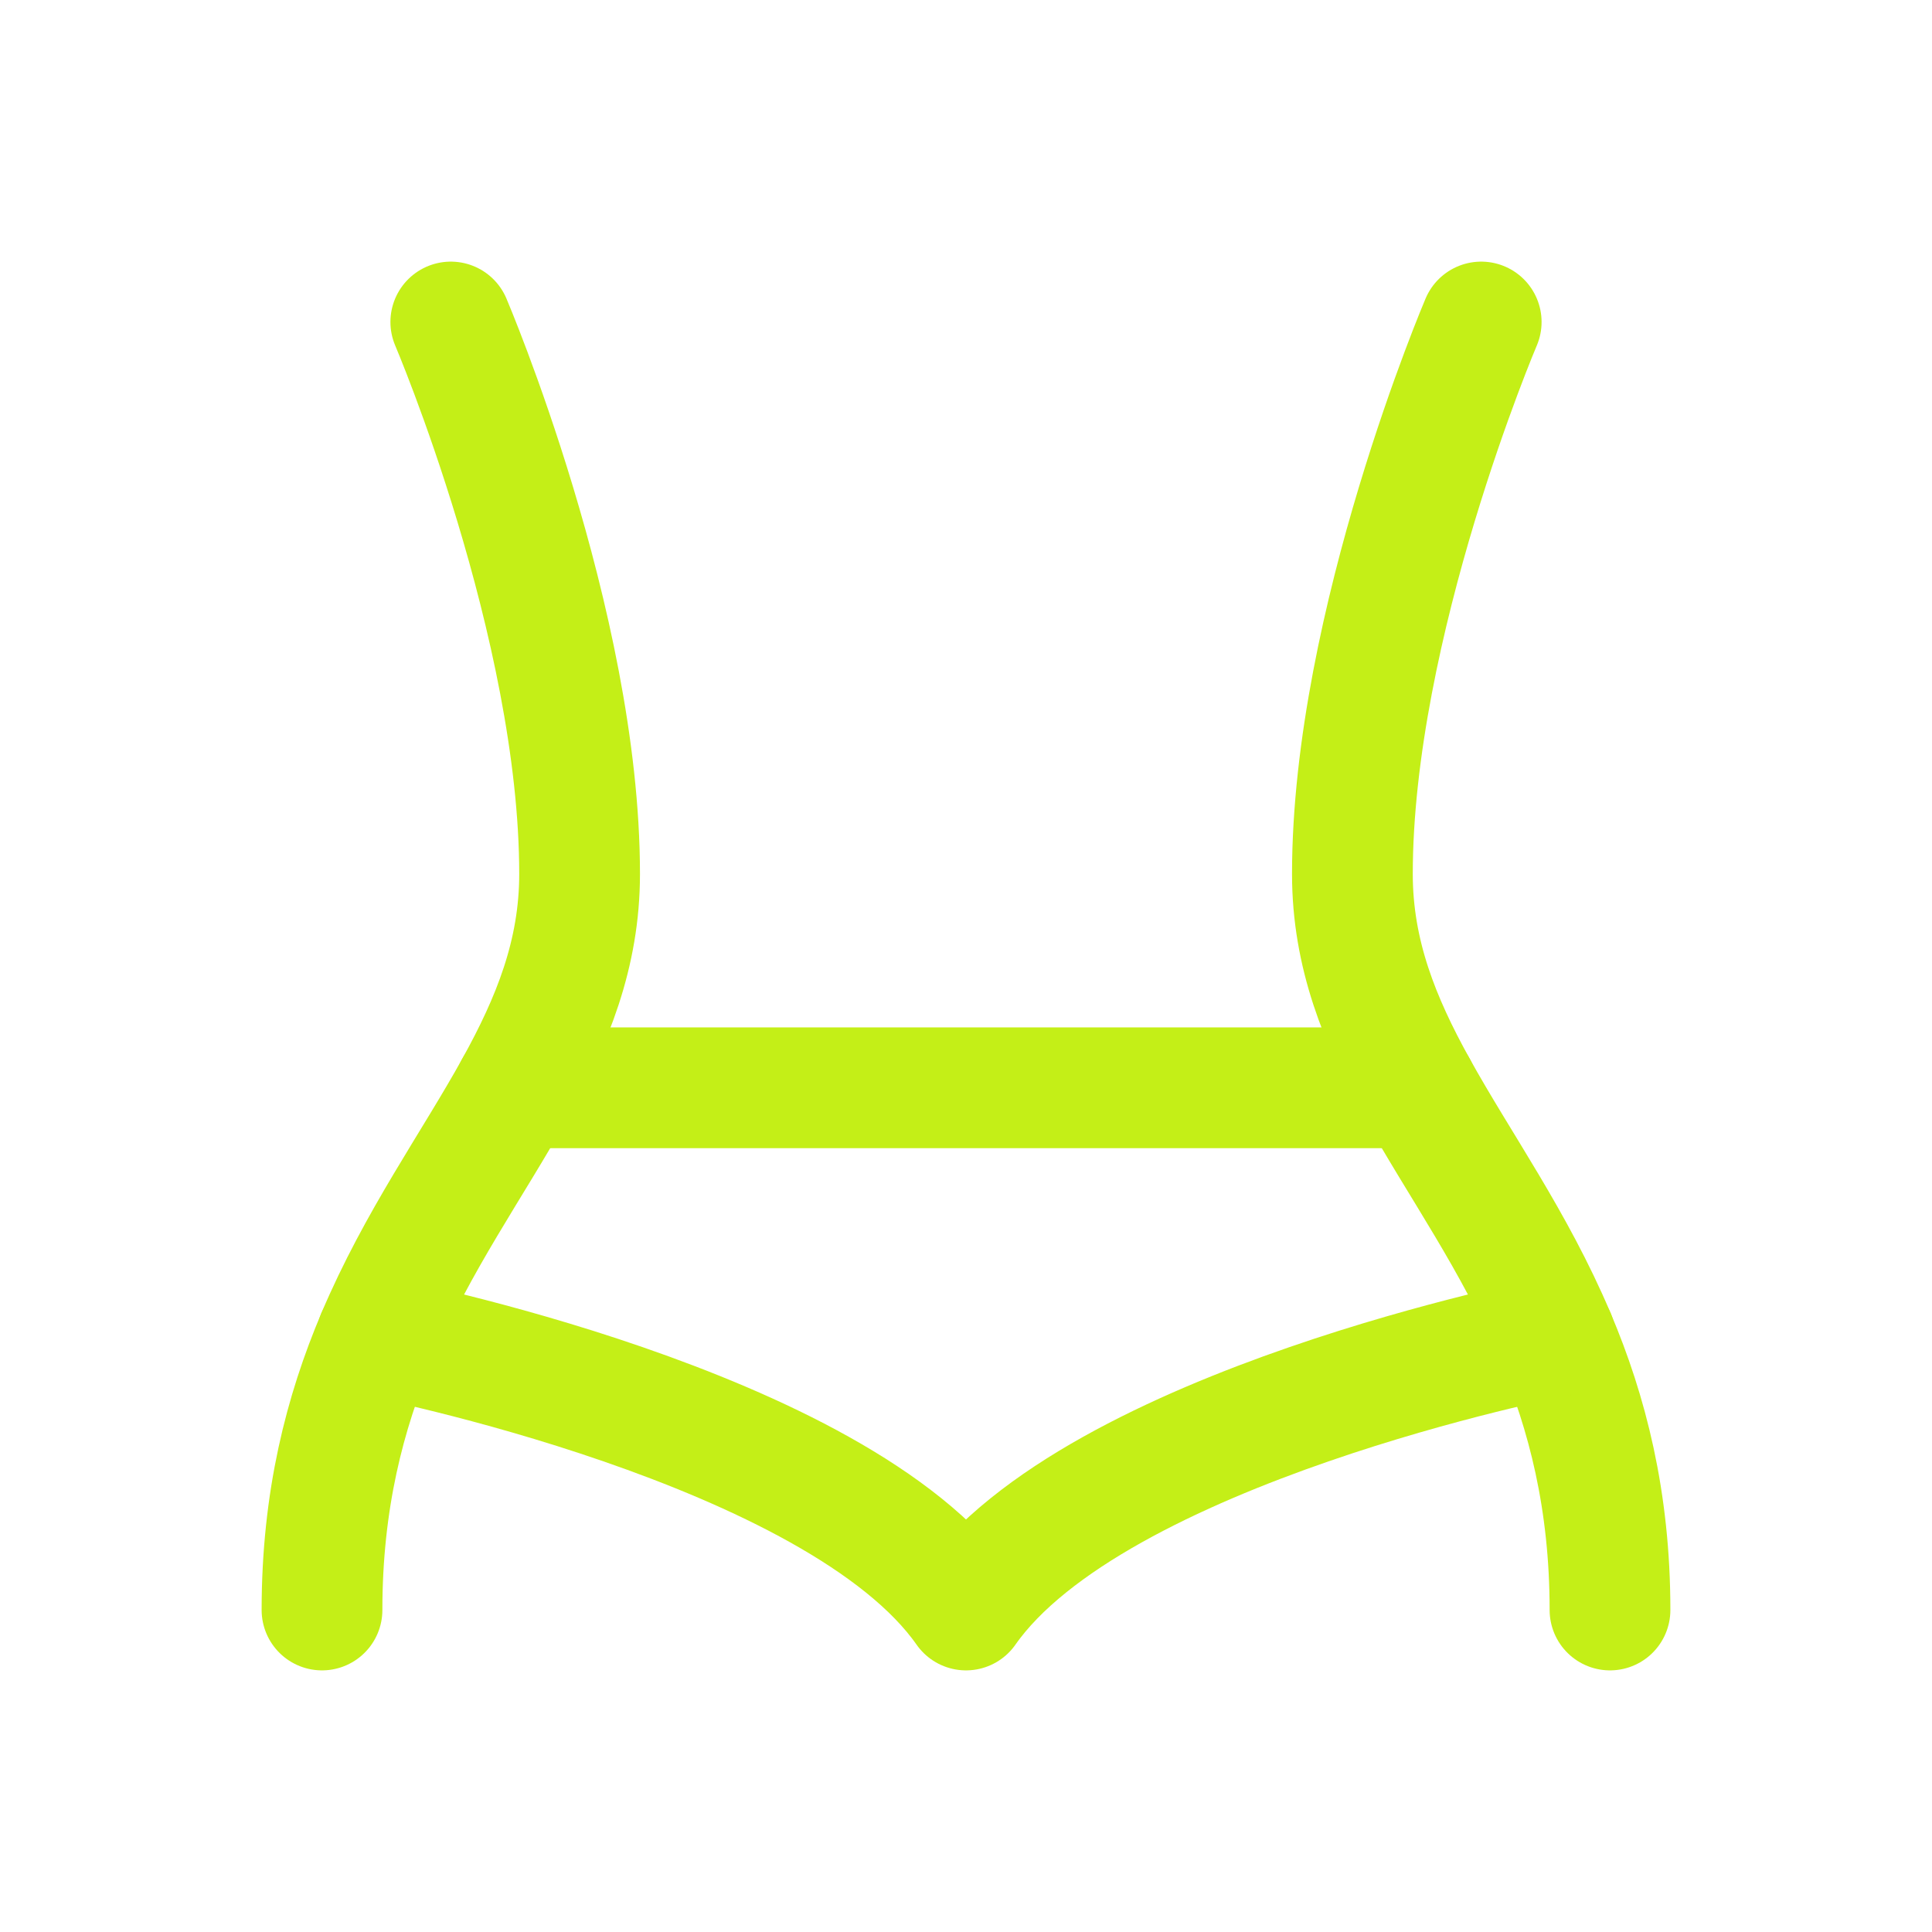
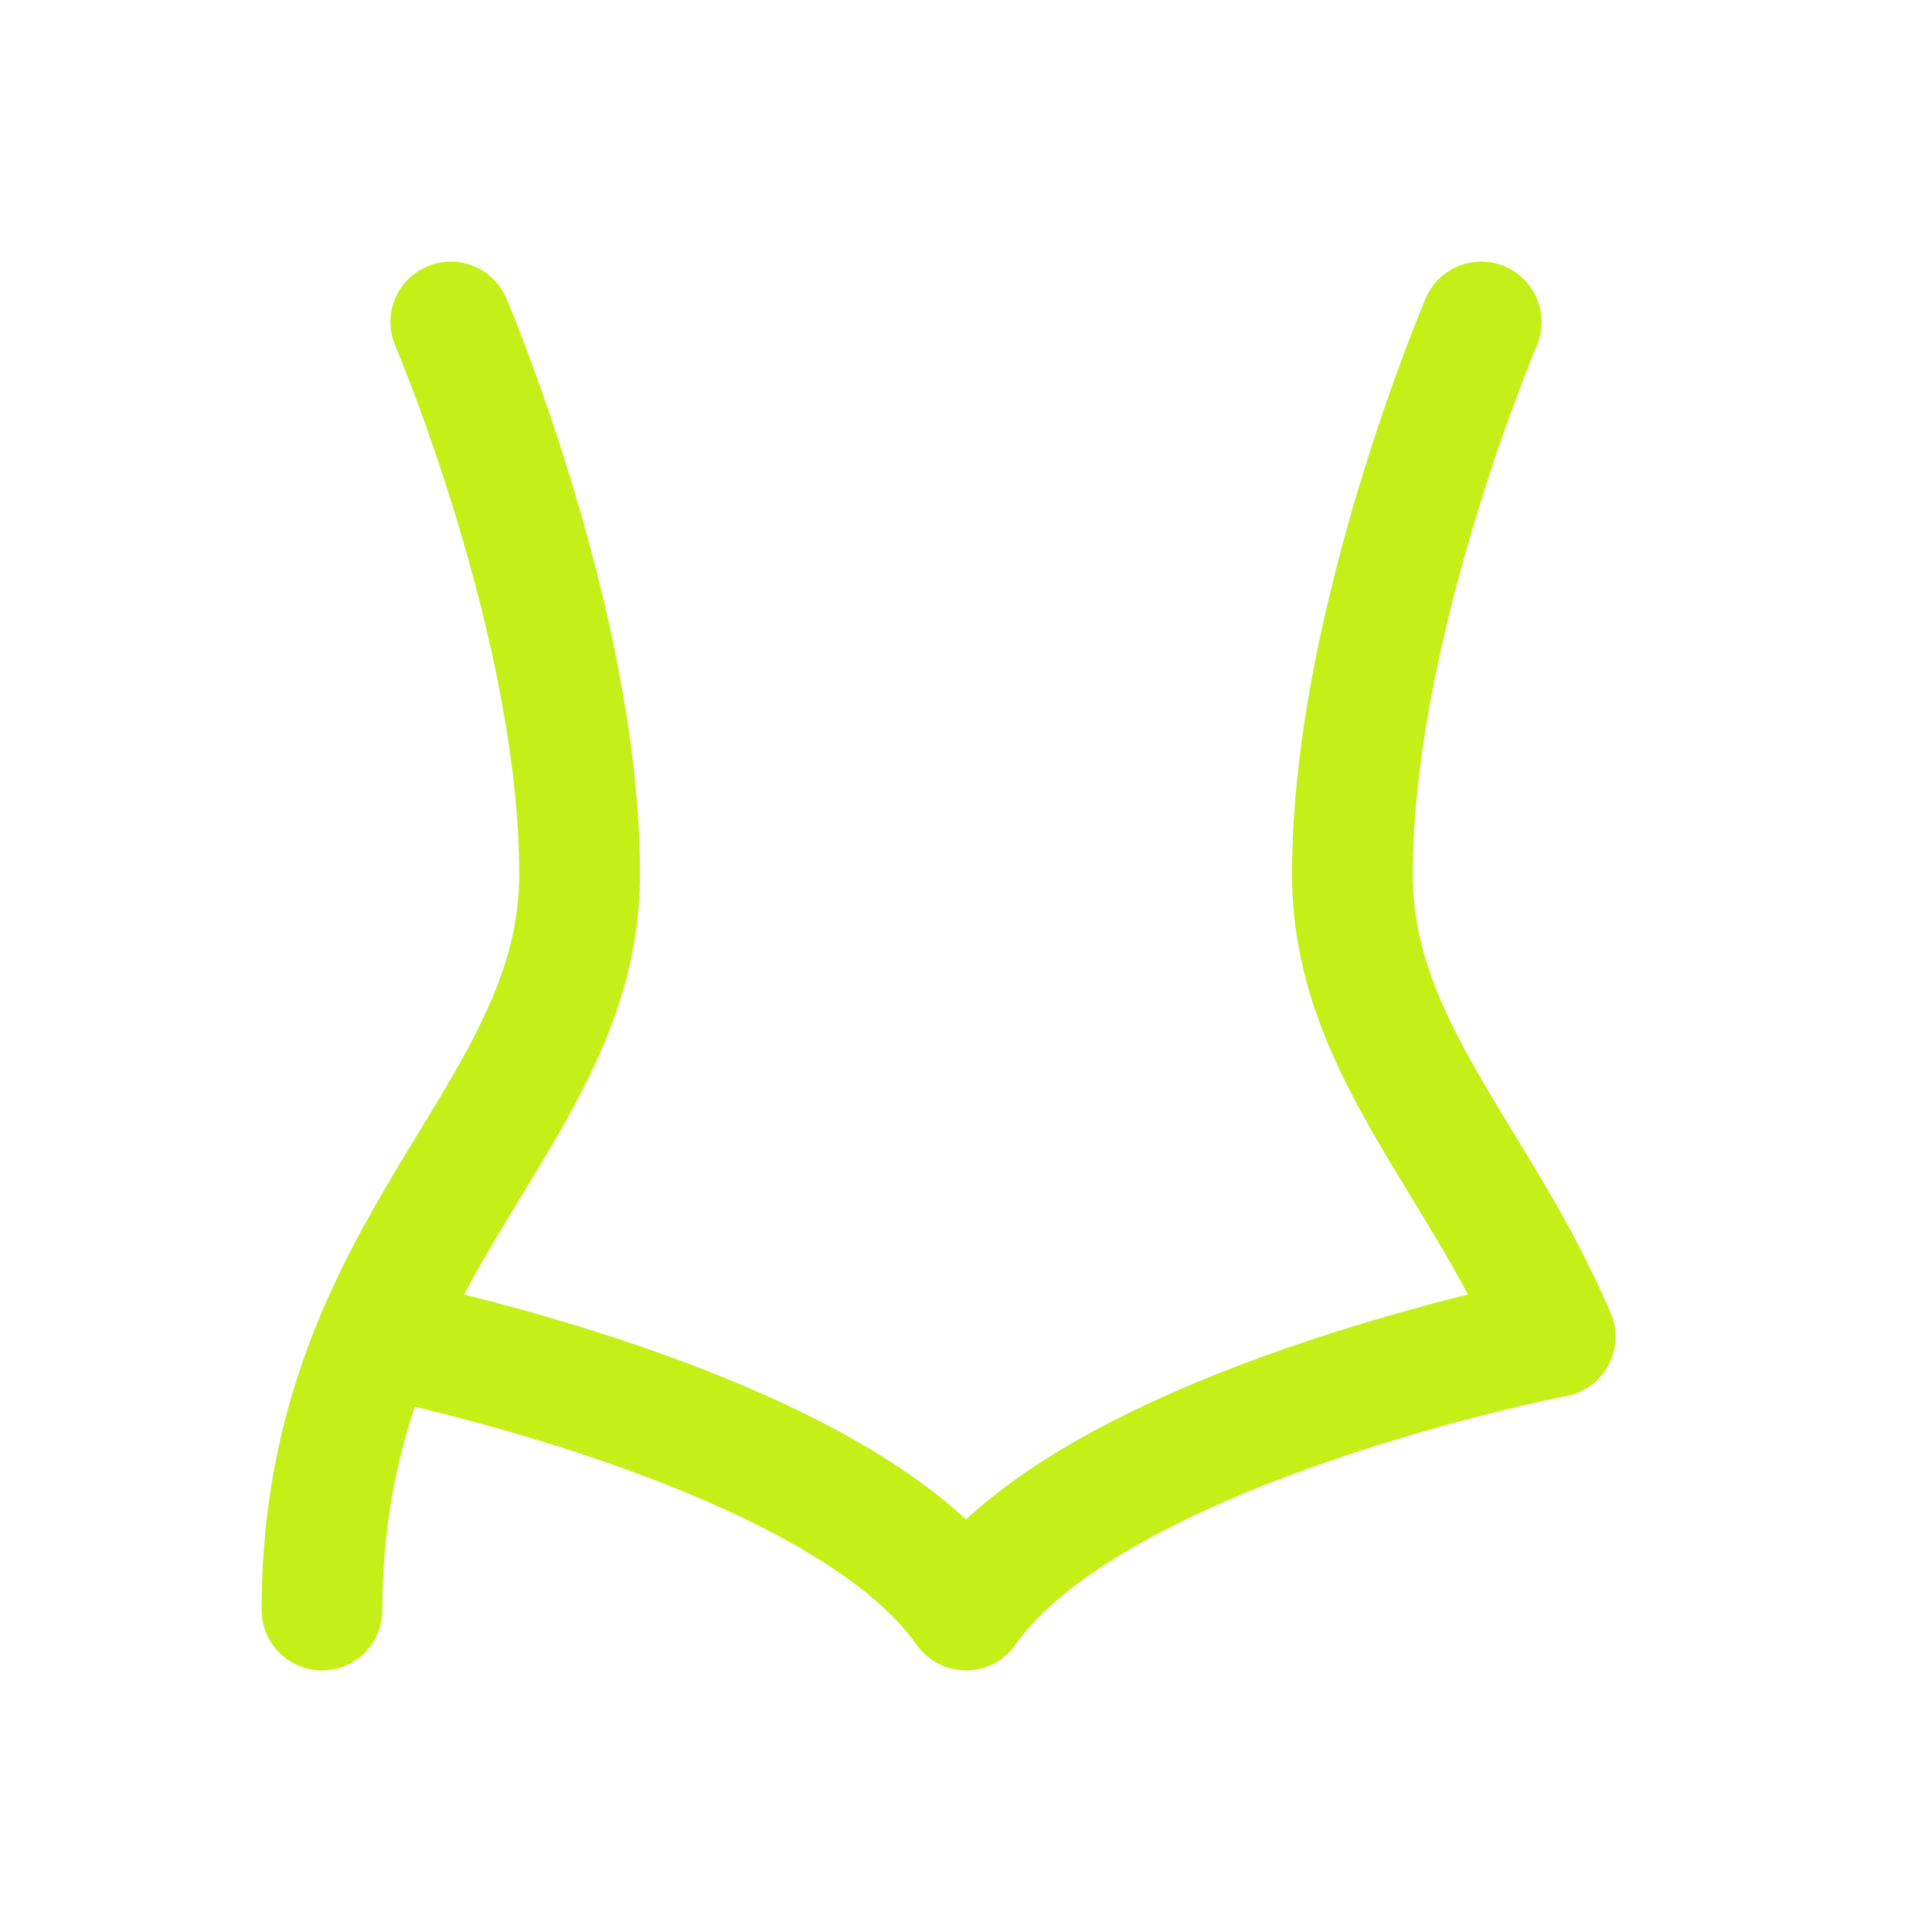
<svg xmlns="http://www.w3.org/2000/svg" width="800px" height="800px" viewBox="0 0 24 24" fill="none">
  <g id="SVGRepo_bgCarrier" stroke-width="0" />
  <g id="SVGRepo_tracerCarrier" stroke-linecap="round" stroke-linejoin="round" />
  <g id="SVGRepo_iconCarrier">
-     <path d="M18.4 4C18.4 4 16.8 7.751 16.8 10.857C16.8 11.852 17.141 12.684 17.6 13.513C18.128 14.467 18.814 15.416 19.317 16.604C19.716 17.546 20 18.637 20 20" stroke="#c4ef17" stroke-width="1.5" stroke-linecap="round" stroke-linejoin="round" />
+     <path d="M18.4 4C18.4 4 16.8 7.751 16.8 10.857C16.8 11.852 17.141 12.684 17.6 13.513C18.128 14.467 18.814 15.416 19.317 16.604" stroke="#c4ef17" stroke-width="1.5" stroke-linecap="round" stroke-linejoin="round" />
    <path d="M5.6 4C5.6 4 7.2 7.751 7.2 10.857C7.2 11.852 6.859 12.684 6.4 13.513C5.872 14.467 5.186 15.416 4.683 16.604C4.284 17.546 4 18.637 4 20" stroke="#c4ef17" stroke-width="1.5" stroke-linecap="round" stroke-linejoin="round" />
-     <path d="M6.4 13.513H17.6" stroke="#c4ef17" stroke-width="1.5" stroke-linecap="round" stroke-linejoin="round" />
    <path d="M4.683 16.604C4.683 16.604 10.4 17.714 12 20C13.6 17.714 19.317 16.604 19.317 16.604" stroke="#c4ef17" stroke-width="1.5" stroke-linecap="round" stroke-linejoin="round" />
  </g>
</svg>